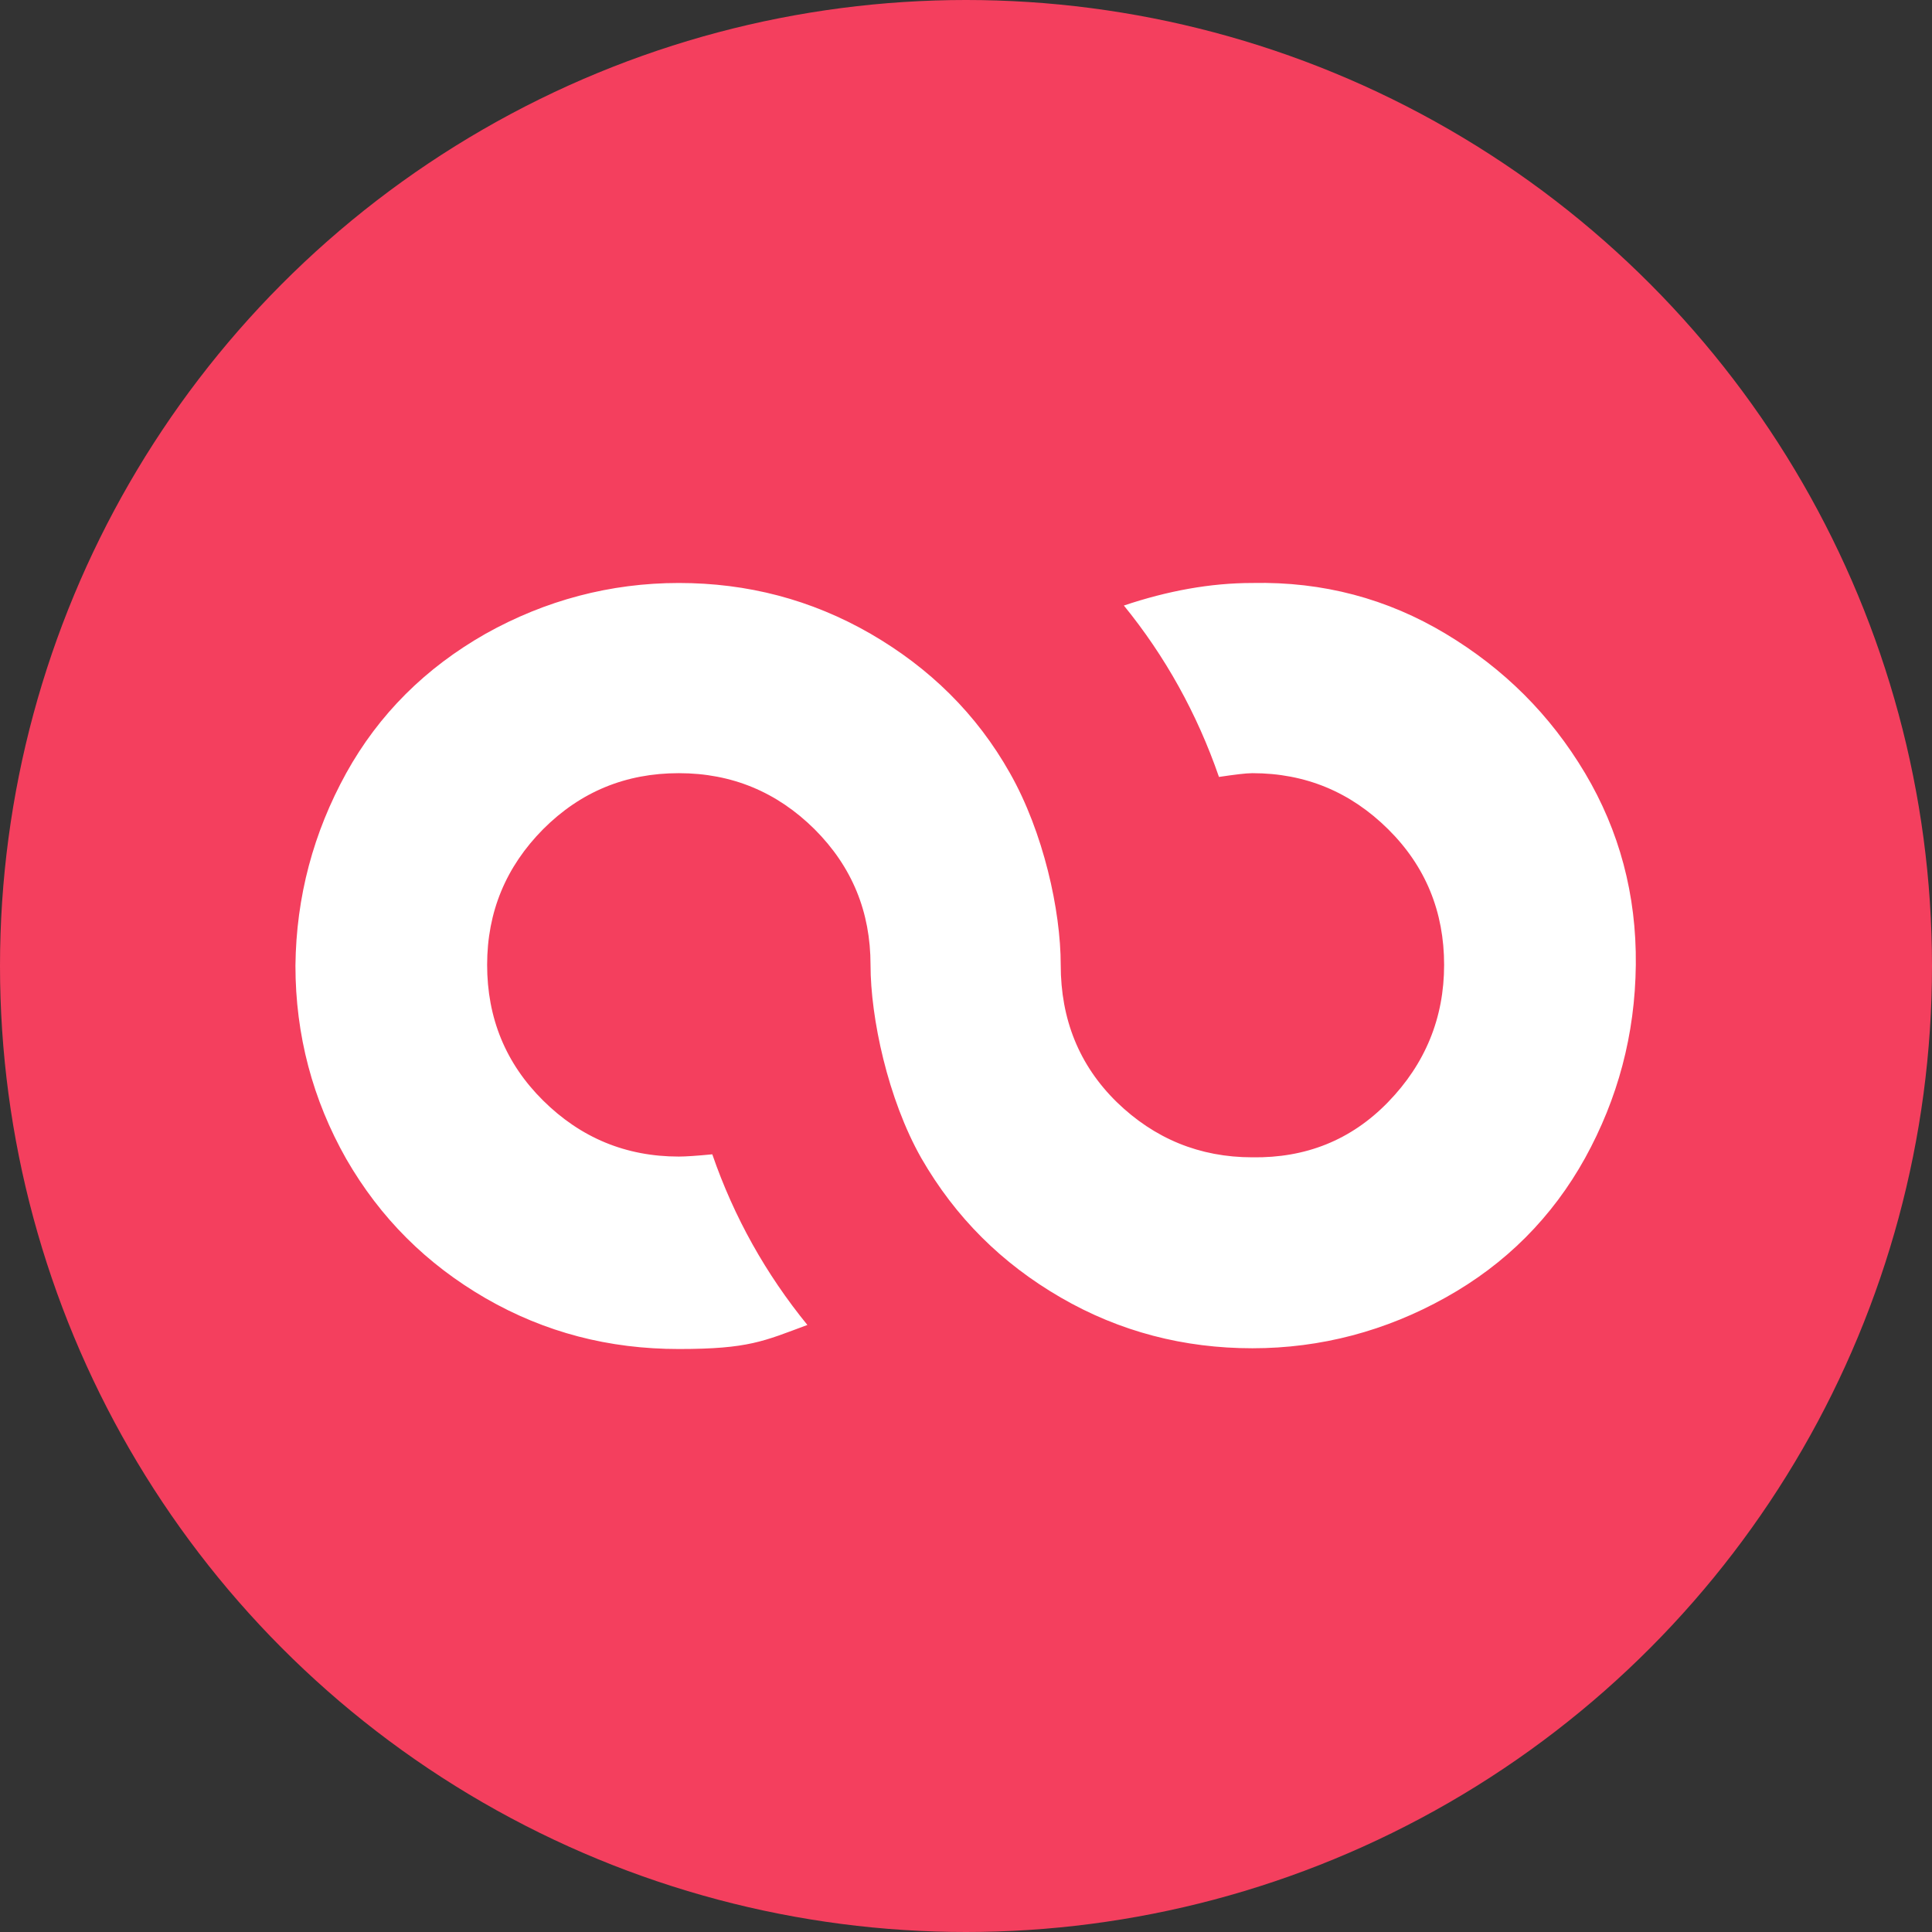
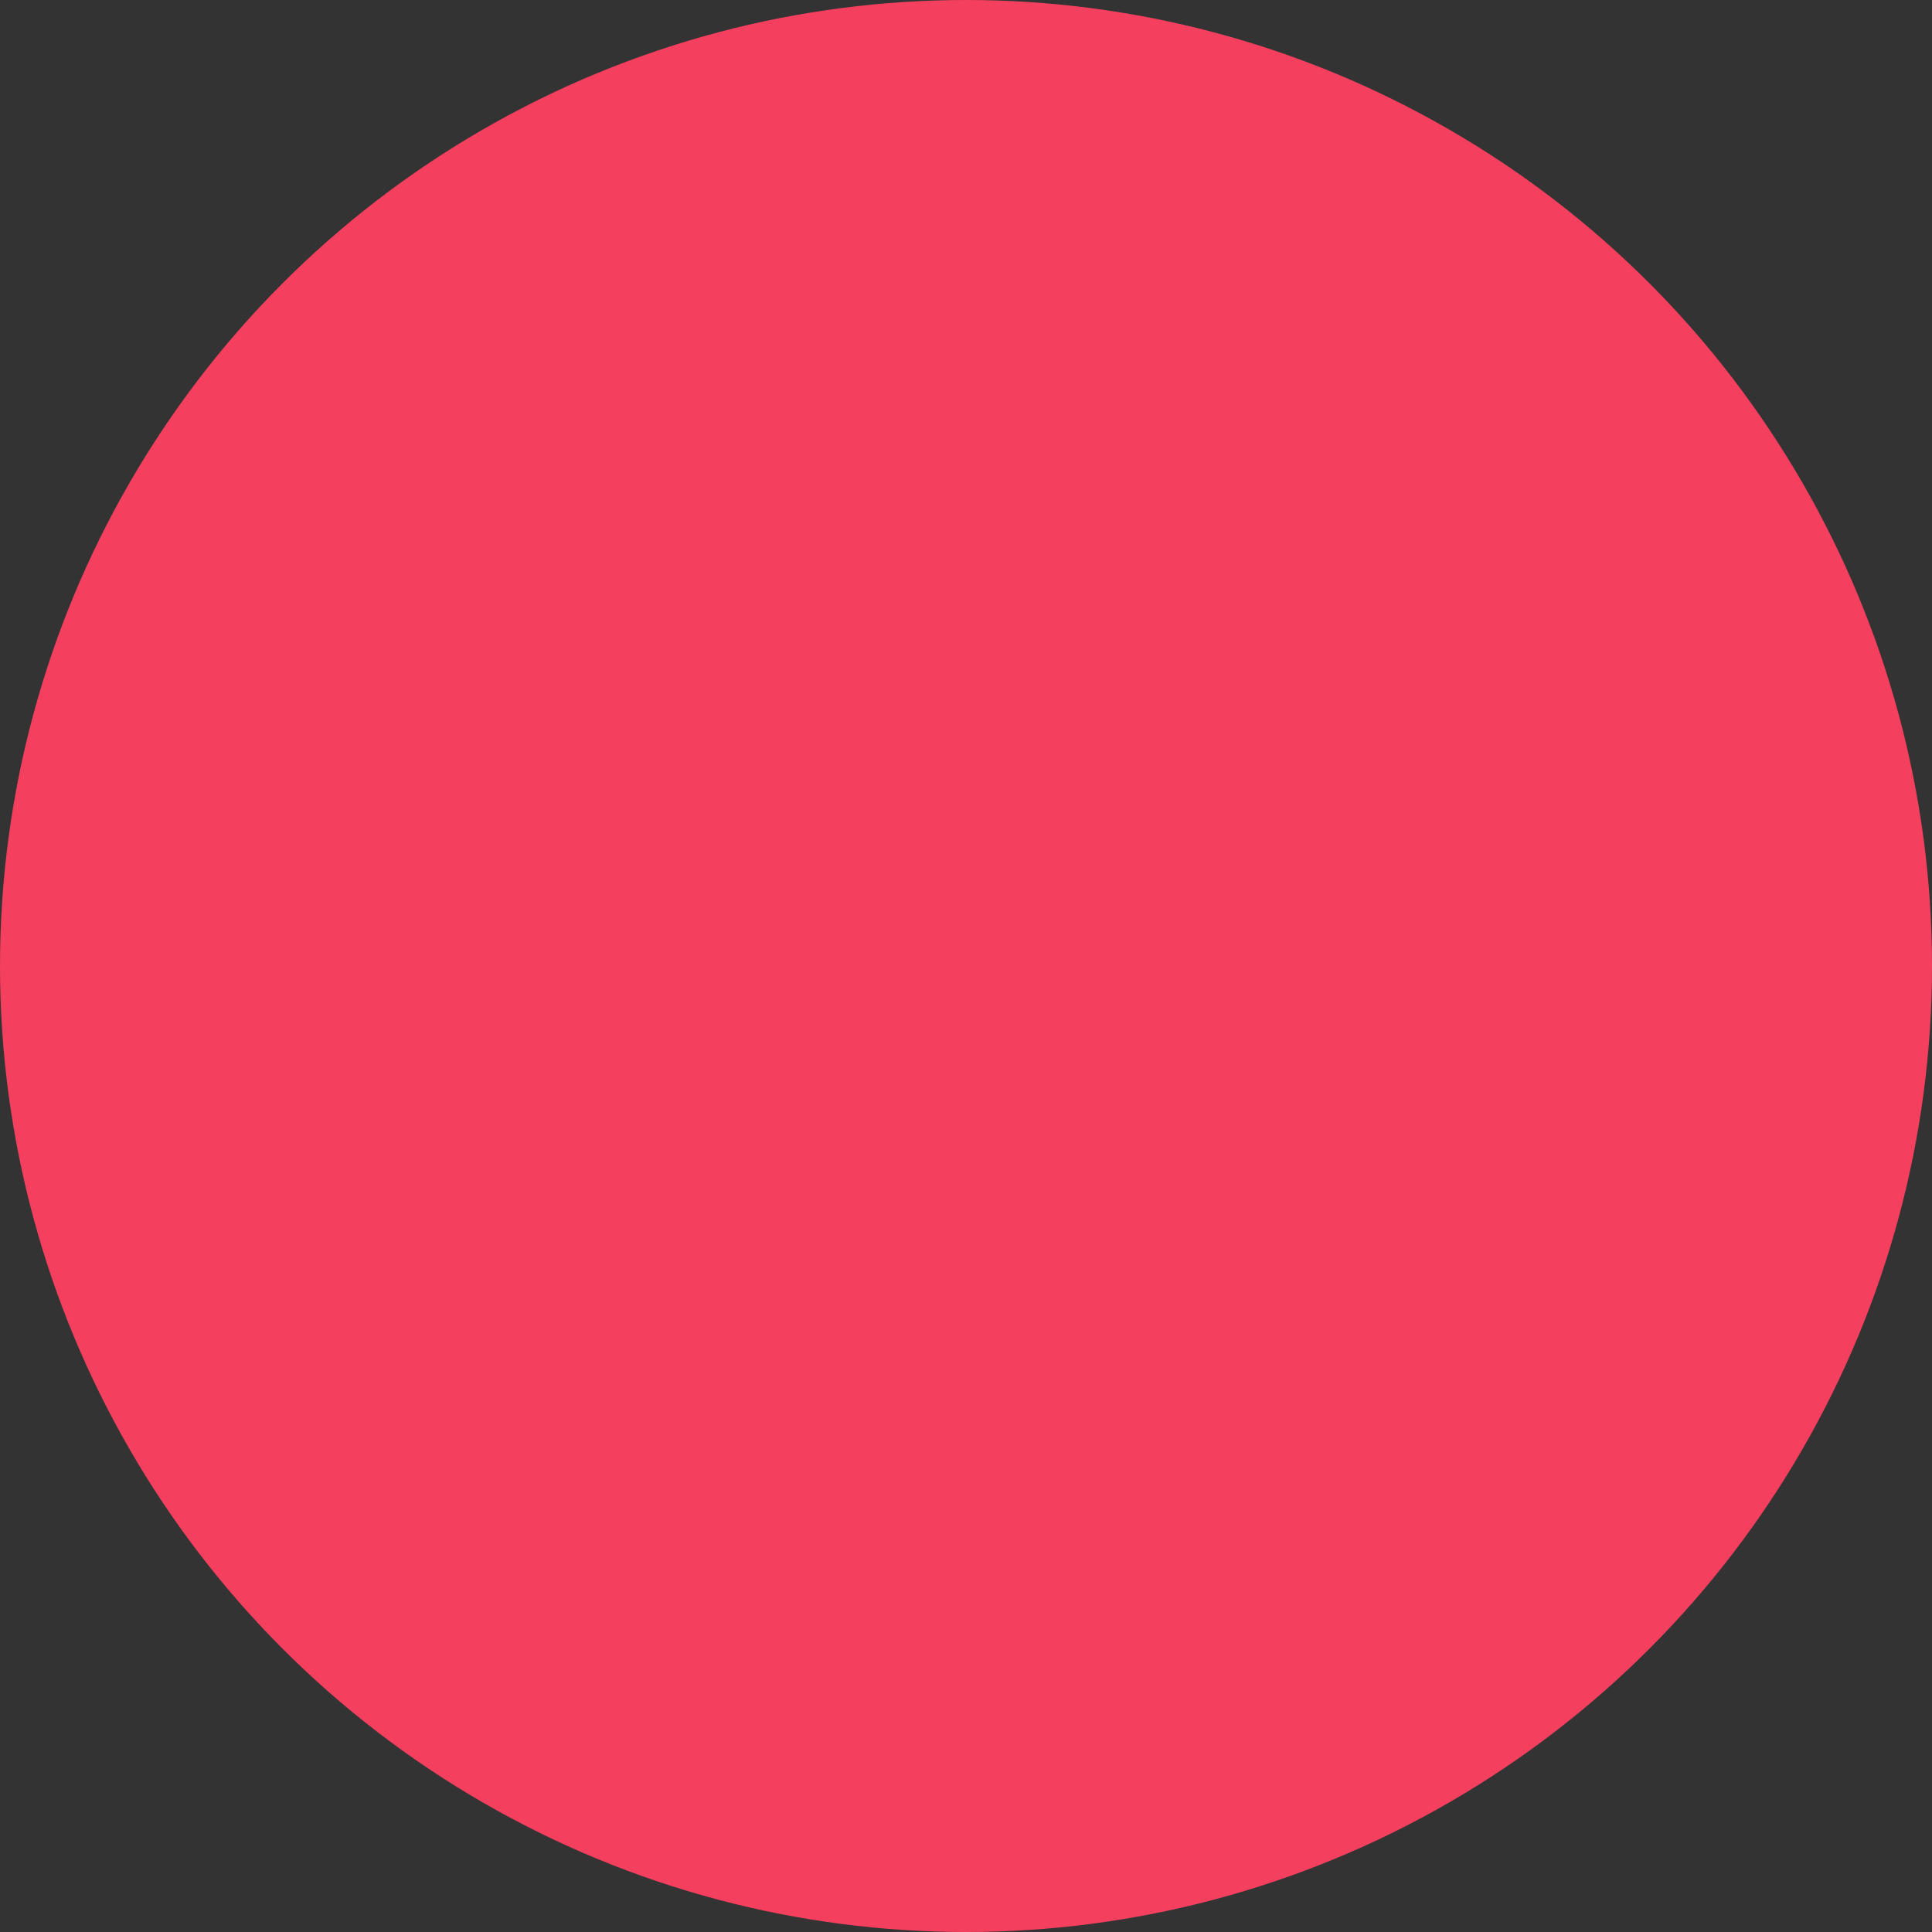
<svg xmlns="http://www.w3.org/2000/svg" id="Calque_1" version="1.1" viewBox="0 0 514 514">
  <rect x="0" y="0" width="514" height="514" fill="#333333" stroke="none" />
  <defs>
    <style>
      .st0 {
        fill: #fff;
      }

      .st1 {
        fill: #f43f5e;
      }
    </style>
  </defs>
  <circle class="st1" cx="257" cy="257" r="257" />
-   <path class="st0" d="M78.6,256.9c0,18.5,4.6,35.7,13.5,51.4,9.1,15.8,21.4,28,37.1,37.1,15.8,9.1,32.8,13.5,51.4,13.5s22.6-2.1,34.2-6.4c-11-13.5-19.5-28.6-25.3-45.4-4.1.4-7.1.6-8.9.6-14.1,0-26.1-5-36.1-14.9s-14.9-22-14.9-36.1,5-26.1,14.9-36.1c10-10,22-14.9,36.1-14.9s26.1,5,36.1,14.9c10,10,14.9,22,14.9,36.1s4.6,35.7,13.5,51.4c9.1,15.8,21.4,28,37.1,37.1s32.8,13.5,51,13.5,35.5-4.6,51.4-13.5c16-8.9,28.4-21.4,37.1-37.1,8.7-15.8,13.3-32.8,13.5-51.4.2-18.7-4.4-35.7-13.5-51-9.3-15.6-21.6-27.8-37.1-37.1s-32.6-13.9-51.4-13.5c-11.2,0-22.6,2.1-34.2,6,11,13.5,19.5,28.8,25.3,45.6,4.1-.6,7.1-1,8.9-1,14.1,0,26.1,5,36.1,14.9s14.9,22,14.9,36.1-5,26.3-14.9,36.5-22,14.9-36.1,14.7c-14.1,0-26.1-5-36.1-14.7-10-9.8-14.9-22-14.9-36.5s-4.6-35.3-13.5-51c-8.9-15.8-21.4-28-37.1-37.1-15.8-9.1-32.8-13.5-51-13.5s-35.5,4.6-51.4,13.5c-16,9.1-28.4,21.4-37.1,37.1-8.7,15.8-13.3,32.8-13.5,51.2h0Z" />
</svg>